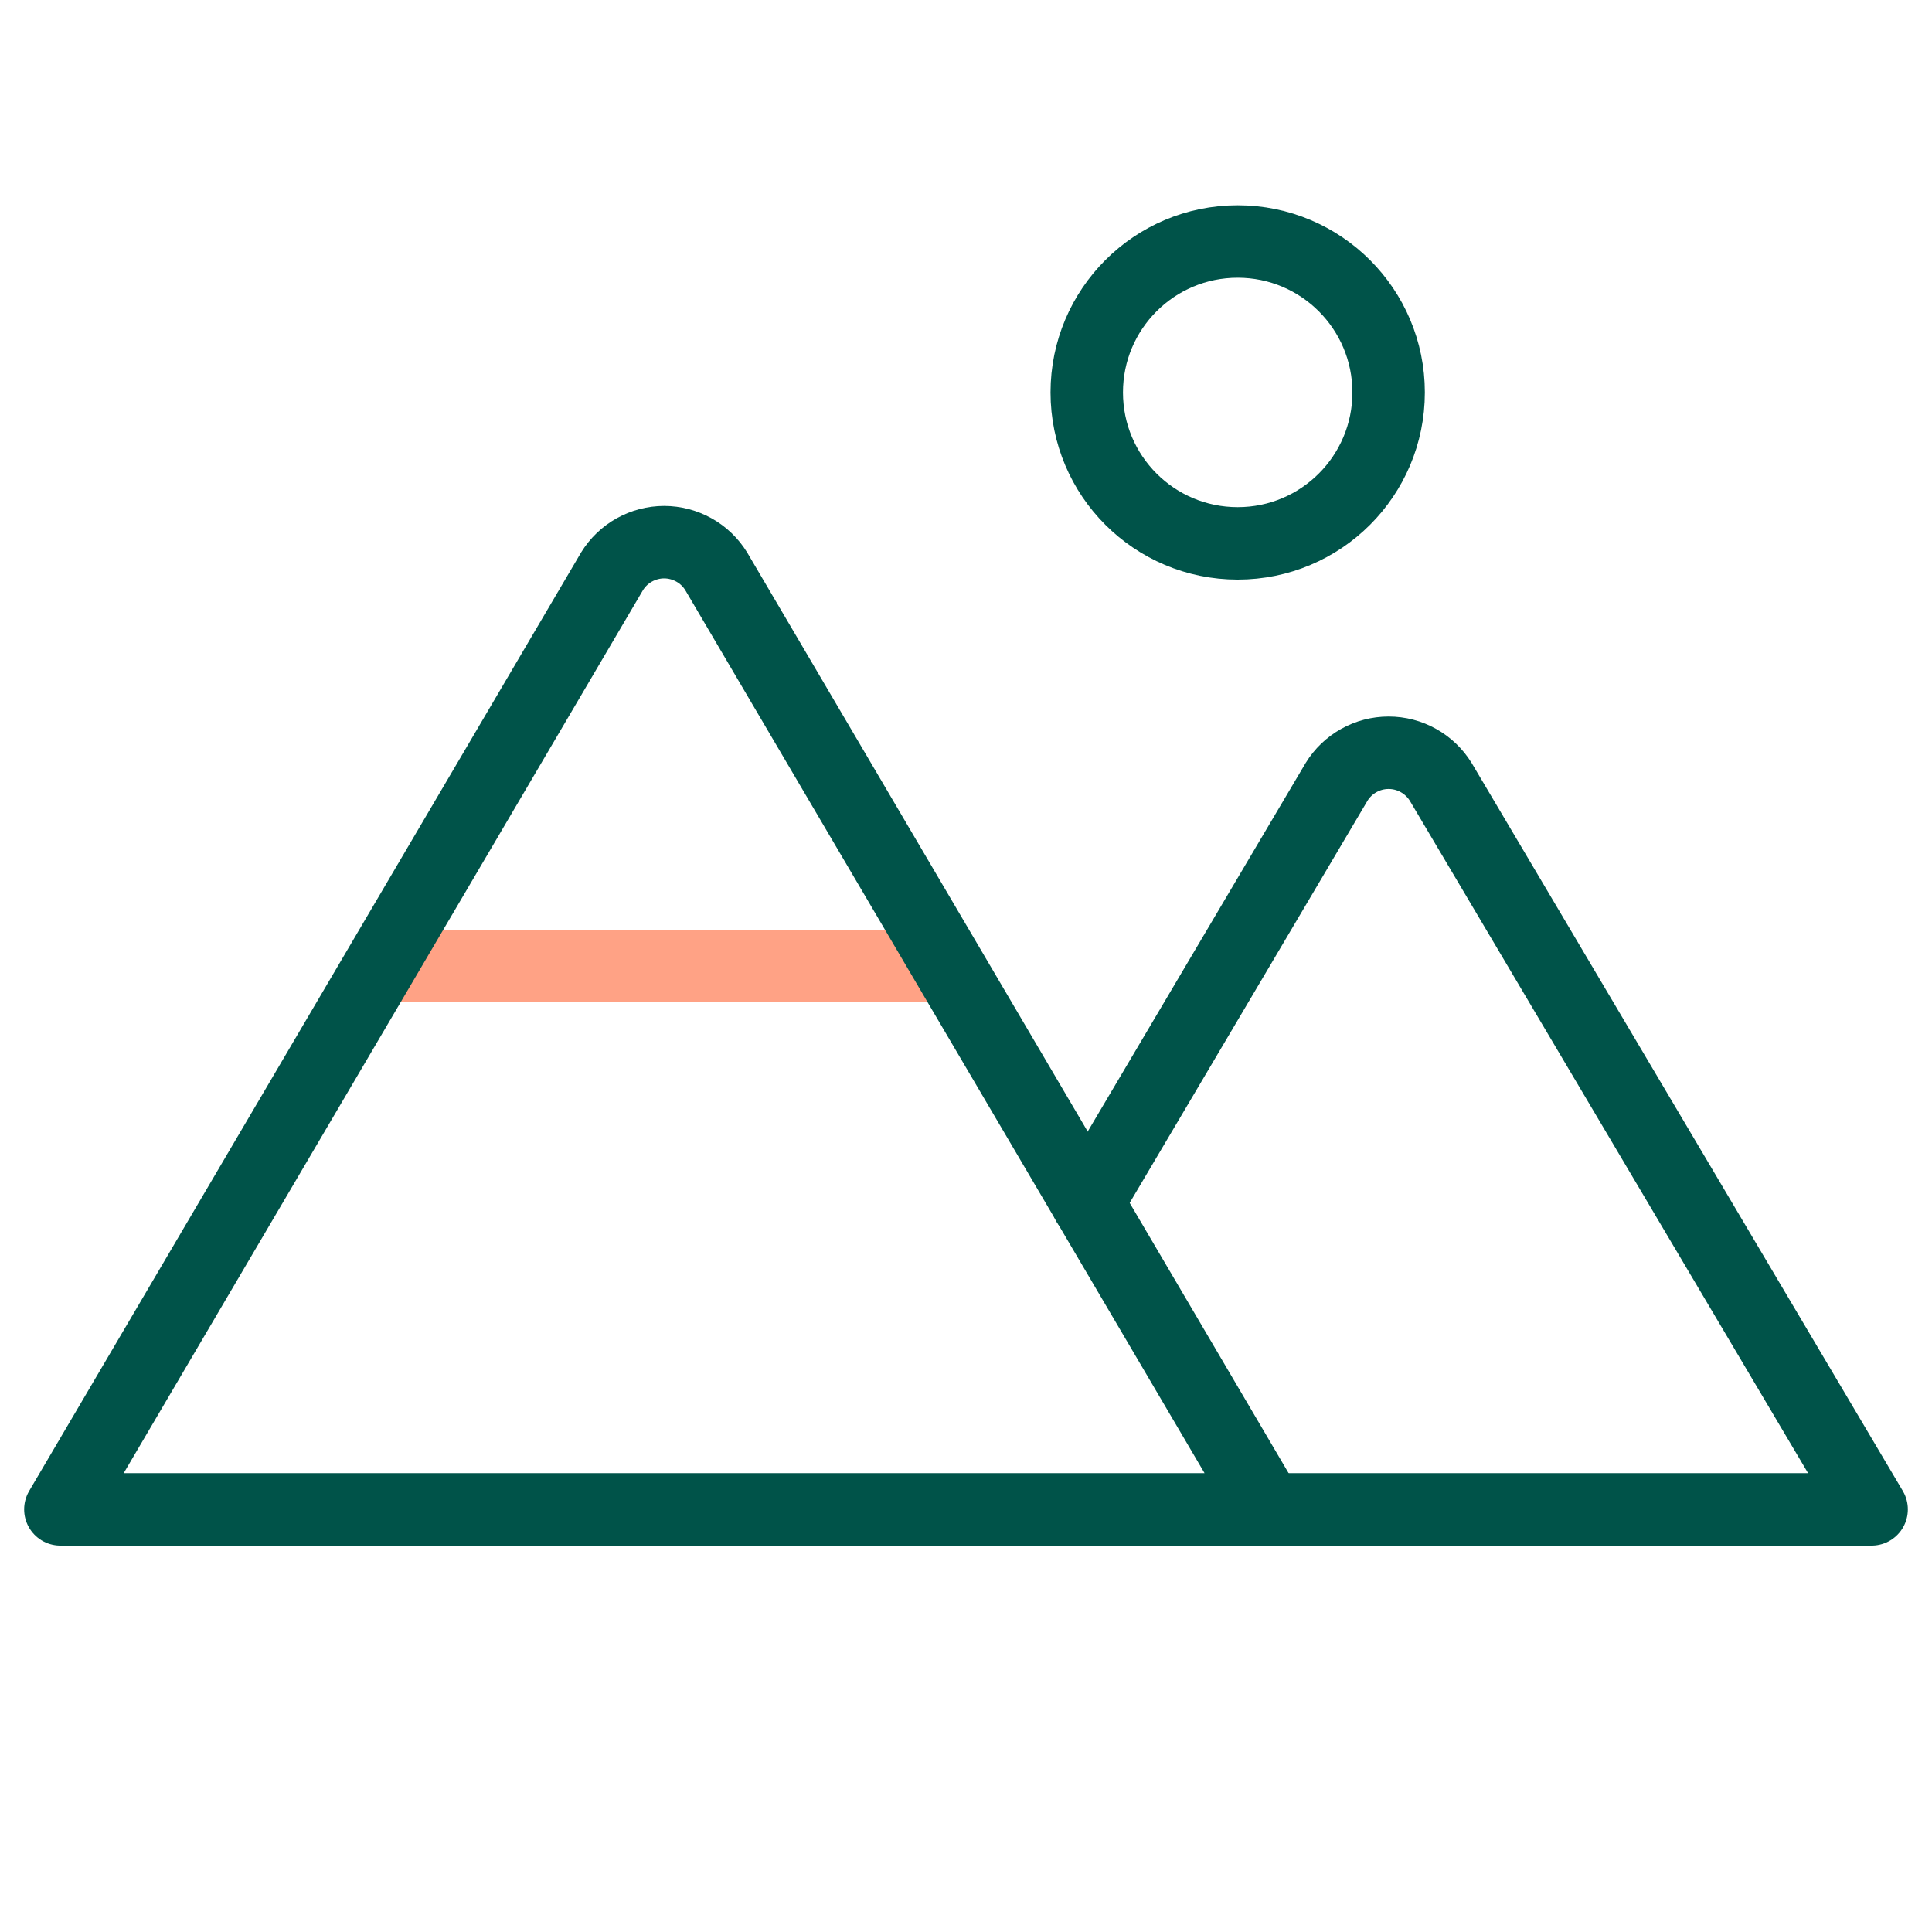
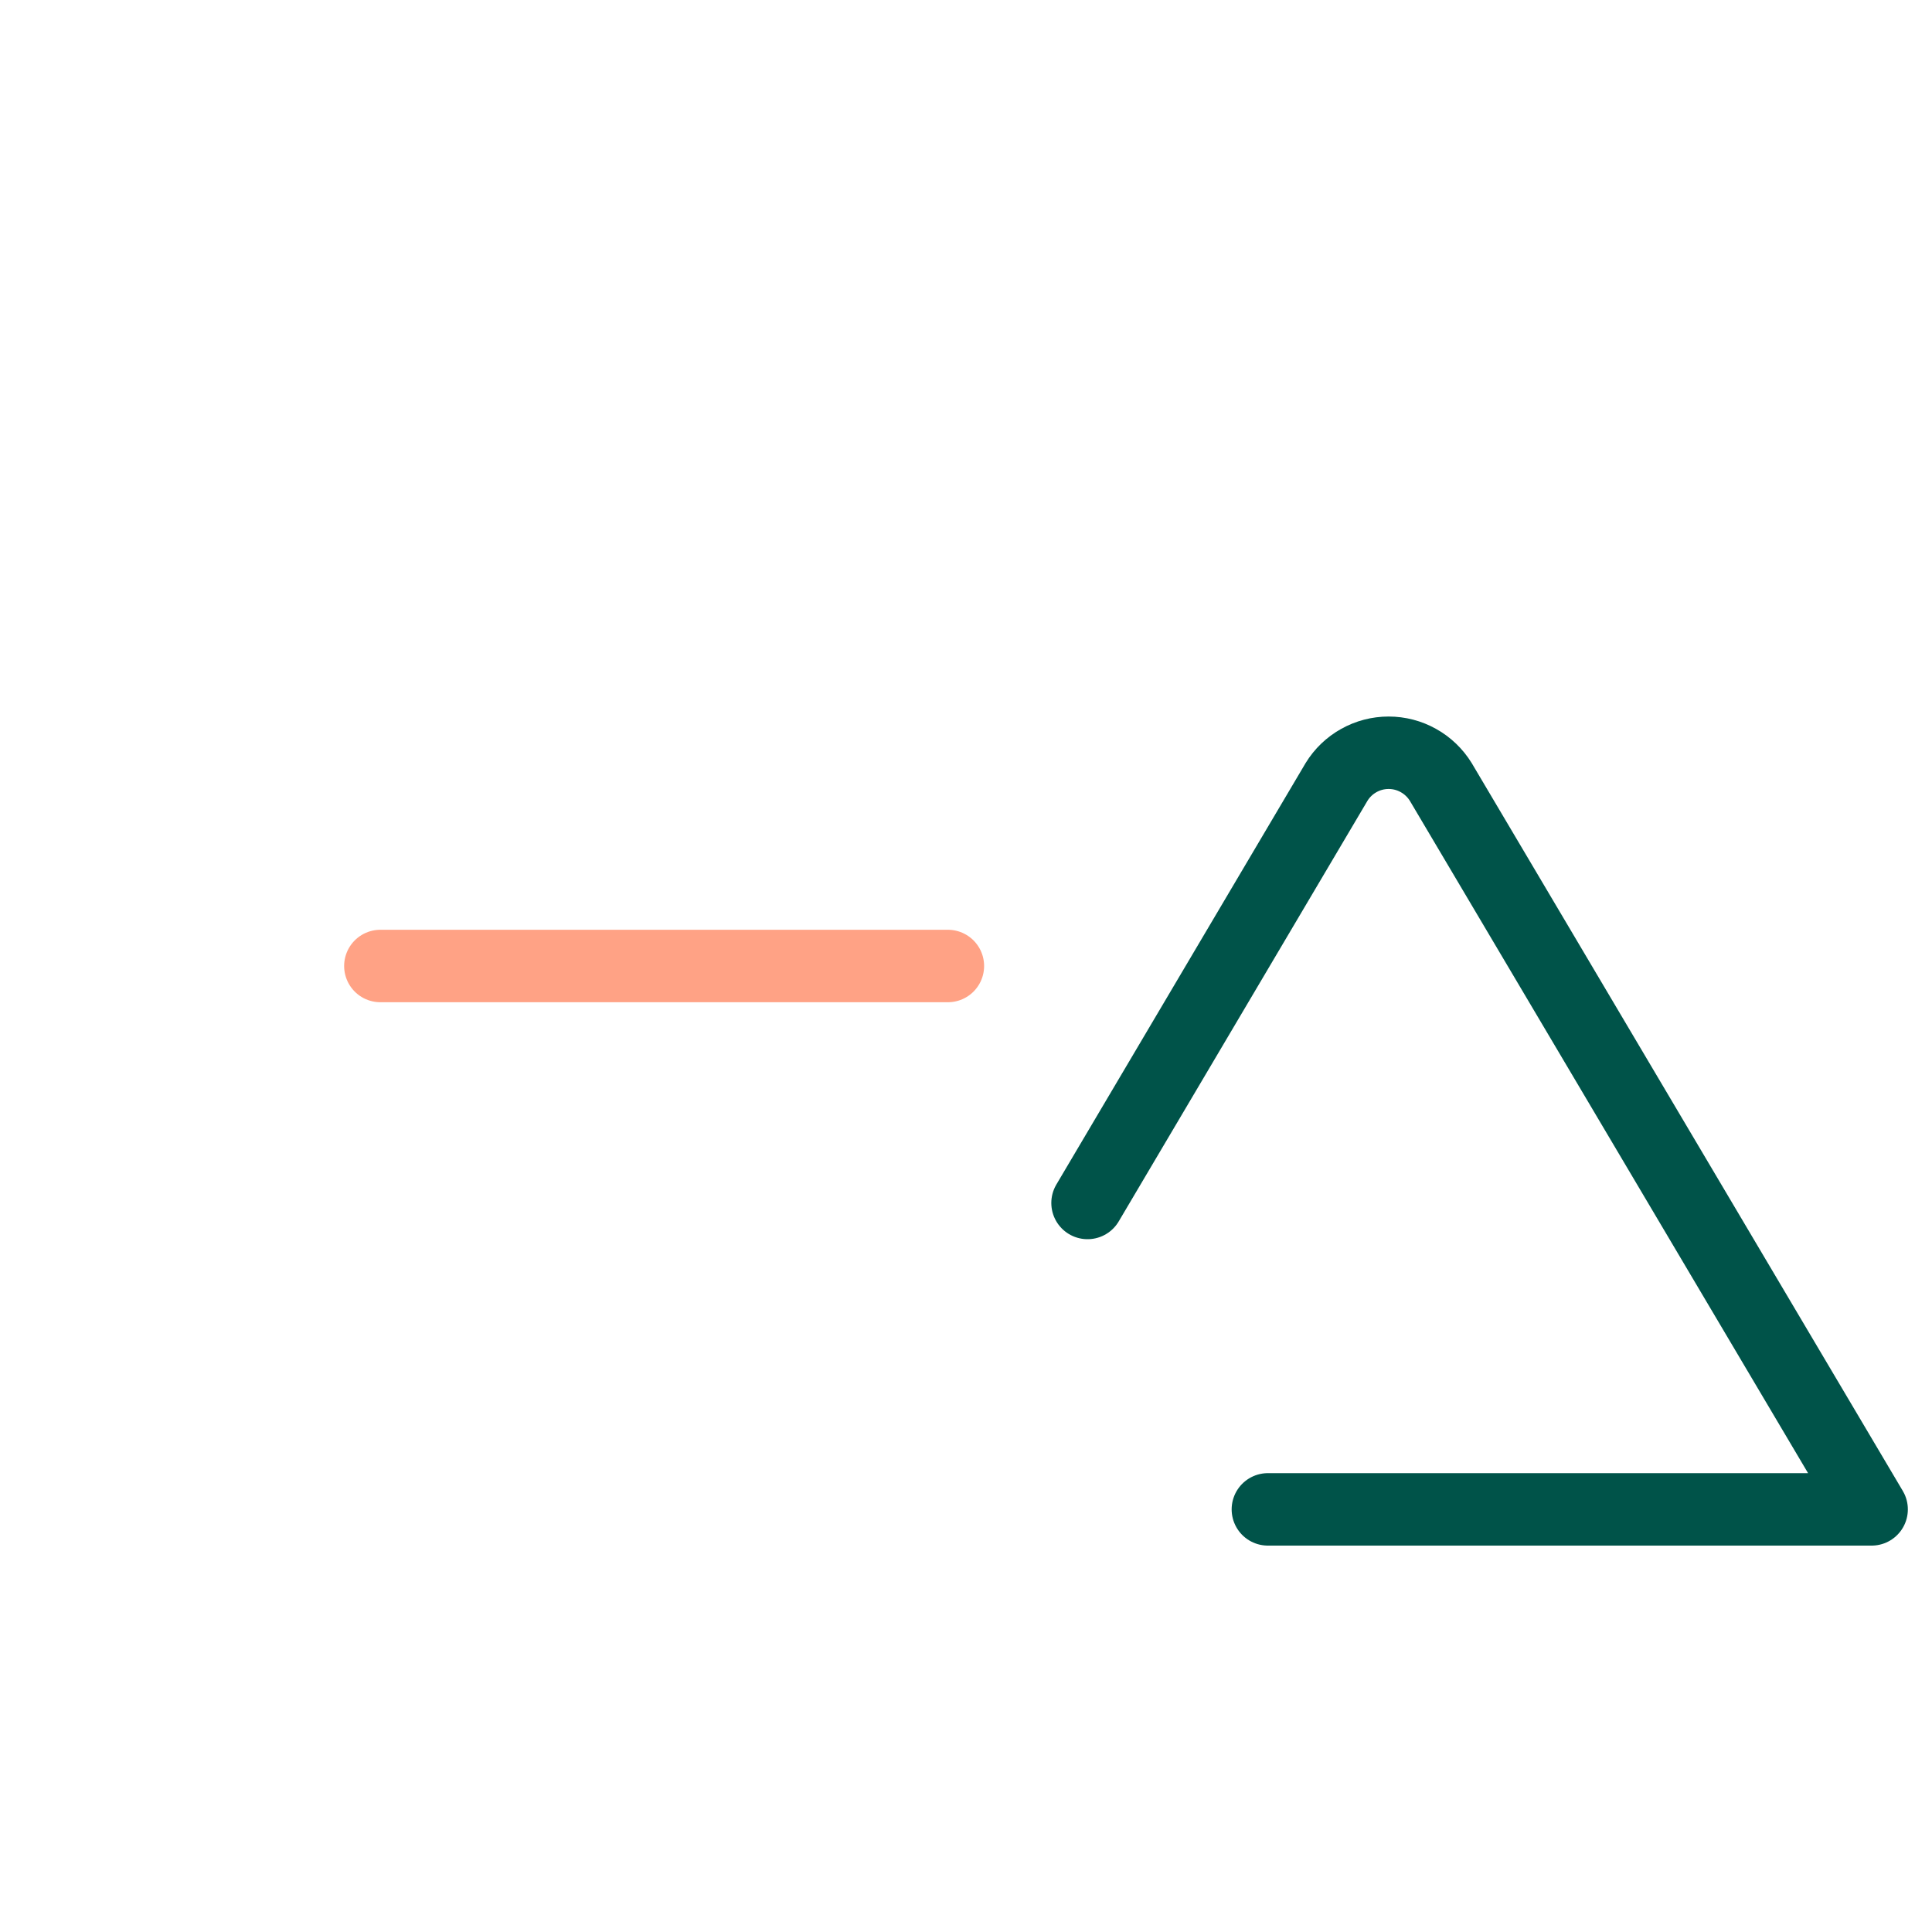
<svg xmlns="http://www.w3.org/2000/svg" width="32" height="32" viewBox="0 0 32 32" fill="none">
  <path d="M6.3 16H15.7" stroke="#FFA285" stroke-width="1.2" stroke-linecap="round" stroke-linejoin="round" />
-   <path d="M20.5 9C21.881 9 23 7.881 23 6.5C23 5.119 21.881 4 20.5 4C19.119 4 18 5.119 18 6.5C18 7.881 19.119 9 20.5 9Z" stroke="#005349" stroke-width="1.2" stroke-linecap="round" stroke-linejoin="round" />
-   <path d="M1 25L10.137 9.463C10.228 9.315 10.355 9.193 10.506 9.109C10.657 9.025 10.827 8.98 11 8.98C11.173 8.98 11.343 9.025 11.494 9.109C11.645 9.193 11.772 9.315 11.863 9.463L21 25H1Z" stroke="#005349" stroke-width="1.2" stroke-linecap="round" stroke-linejoin="round" />
  <path d="M18.013 19.925L22.138 12.95C22.228 12.803 22.355 12.681 22.506 12.597C22.657 12.512 22.827 12.468 23 12.468C23.173 12.468 23.343 12.512 23.494 12.597C23.645 12.681 23.772 12.803 23.863 12.95L31 25H21" stroke="#005349" stroke-width="1.2" stroke-linecap="round" stroke-linejoin="round" />
</svg>